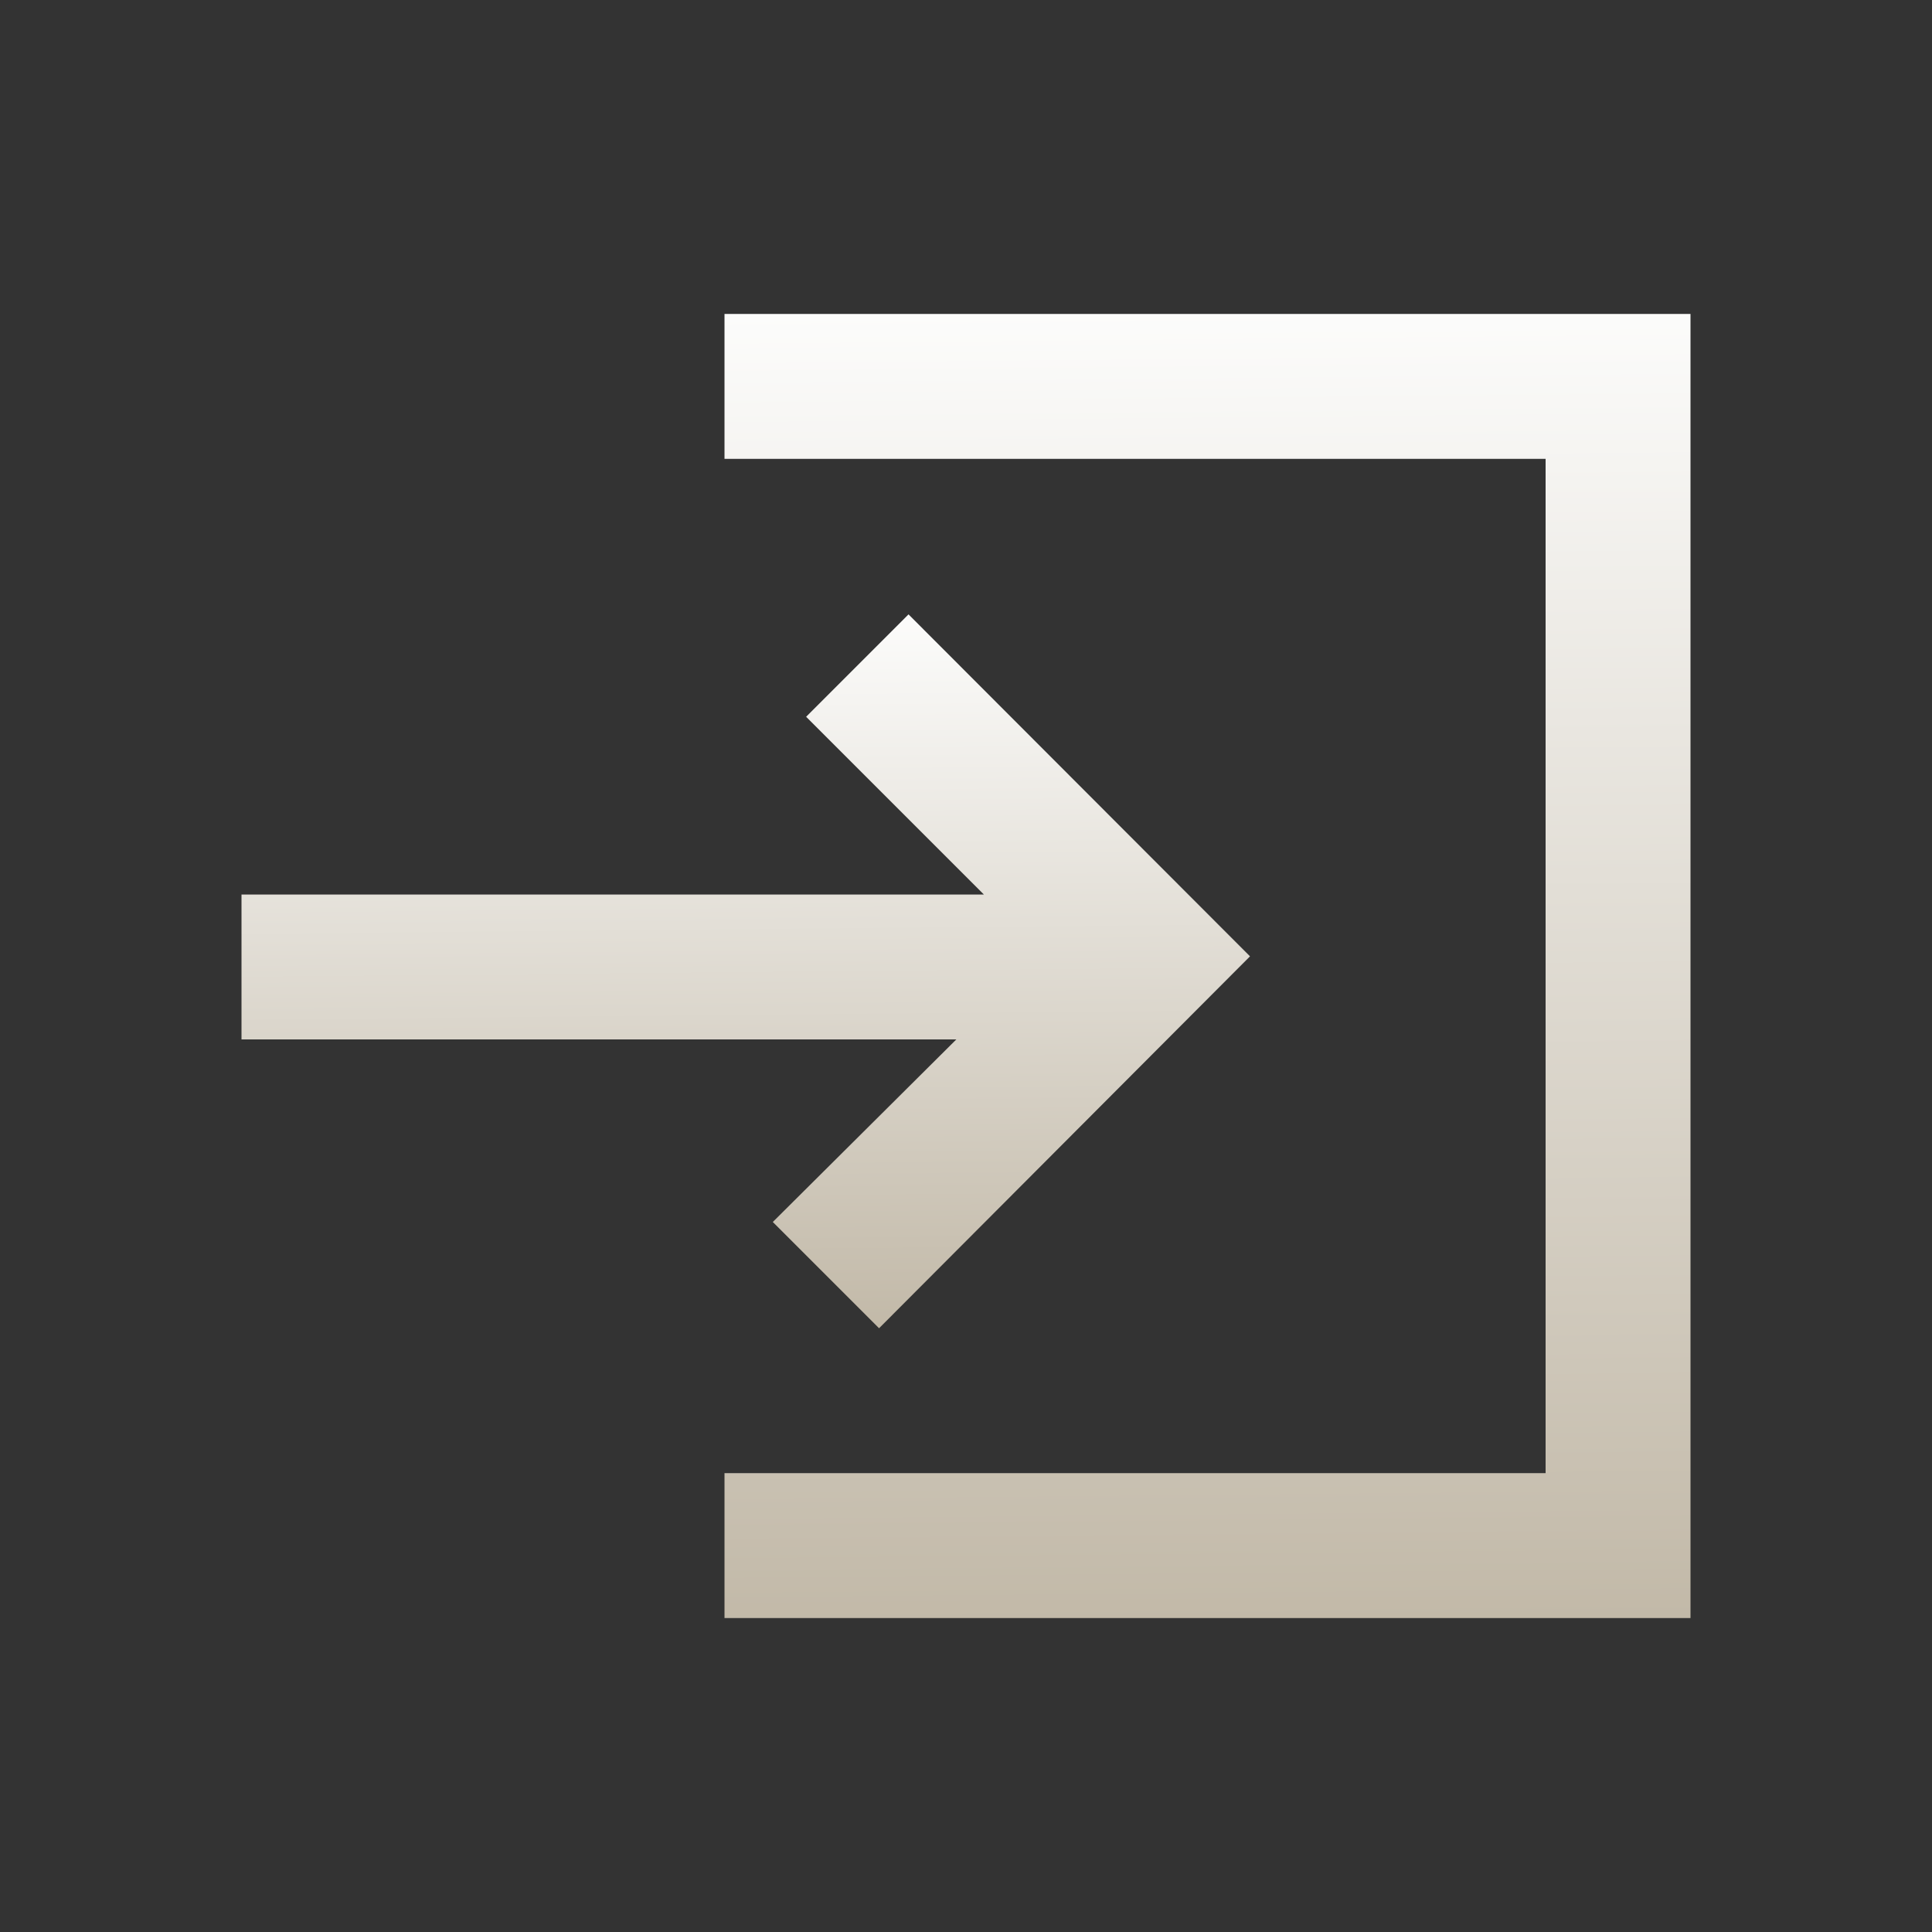
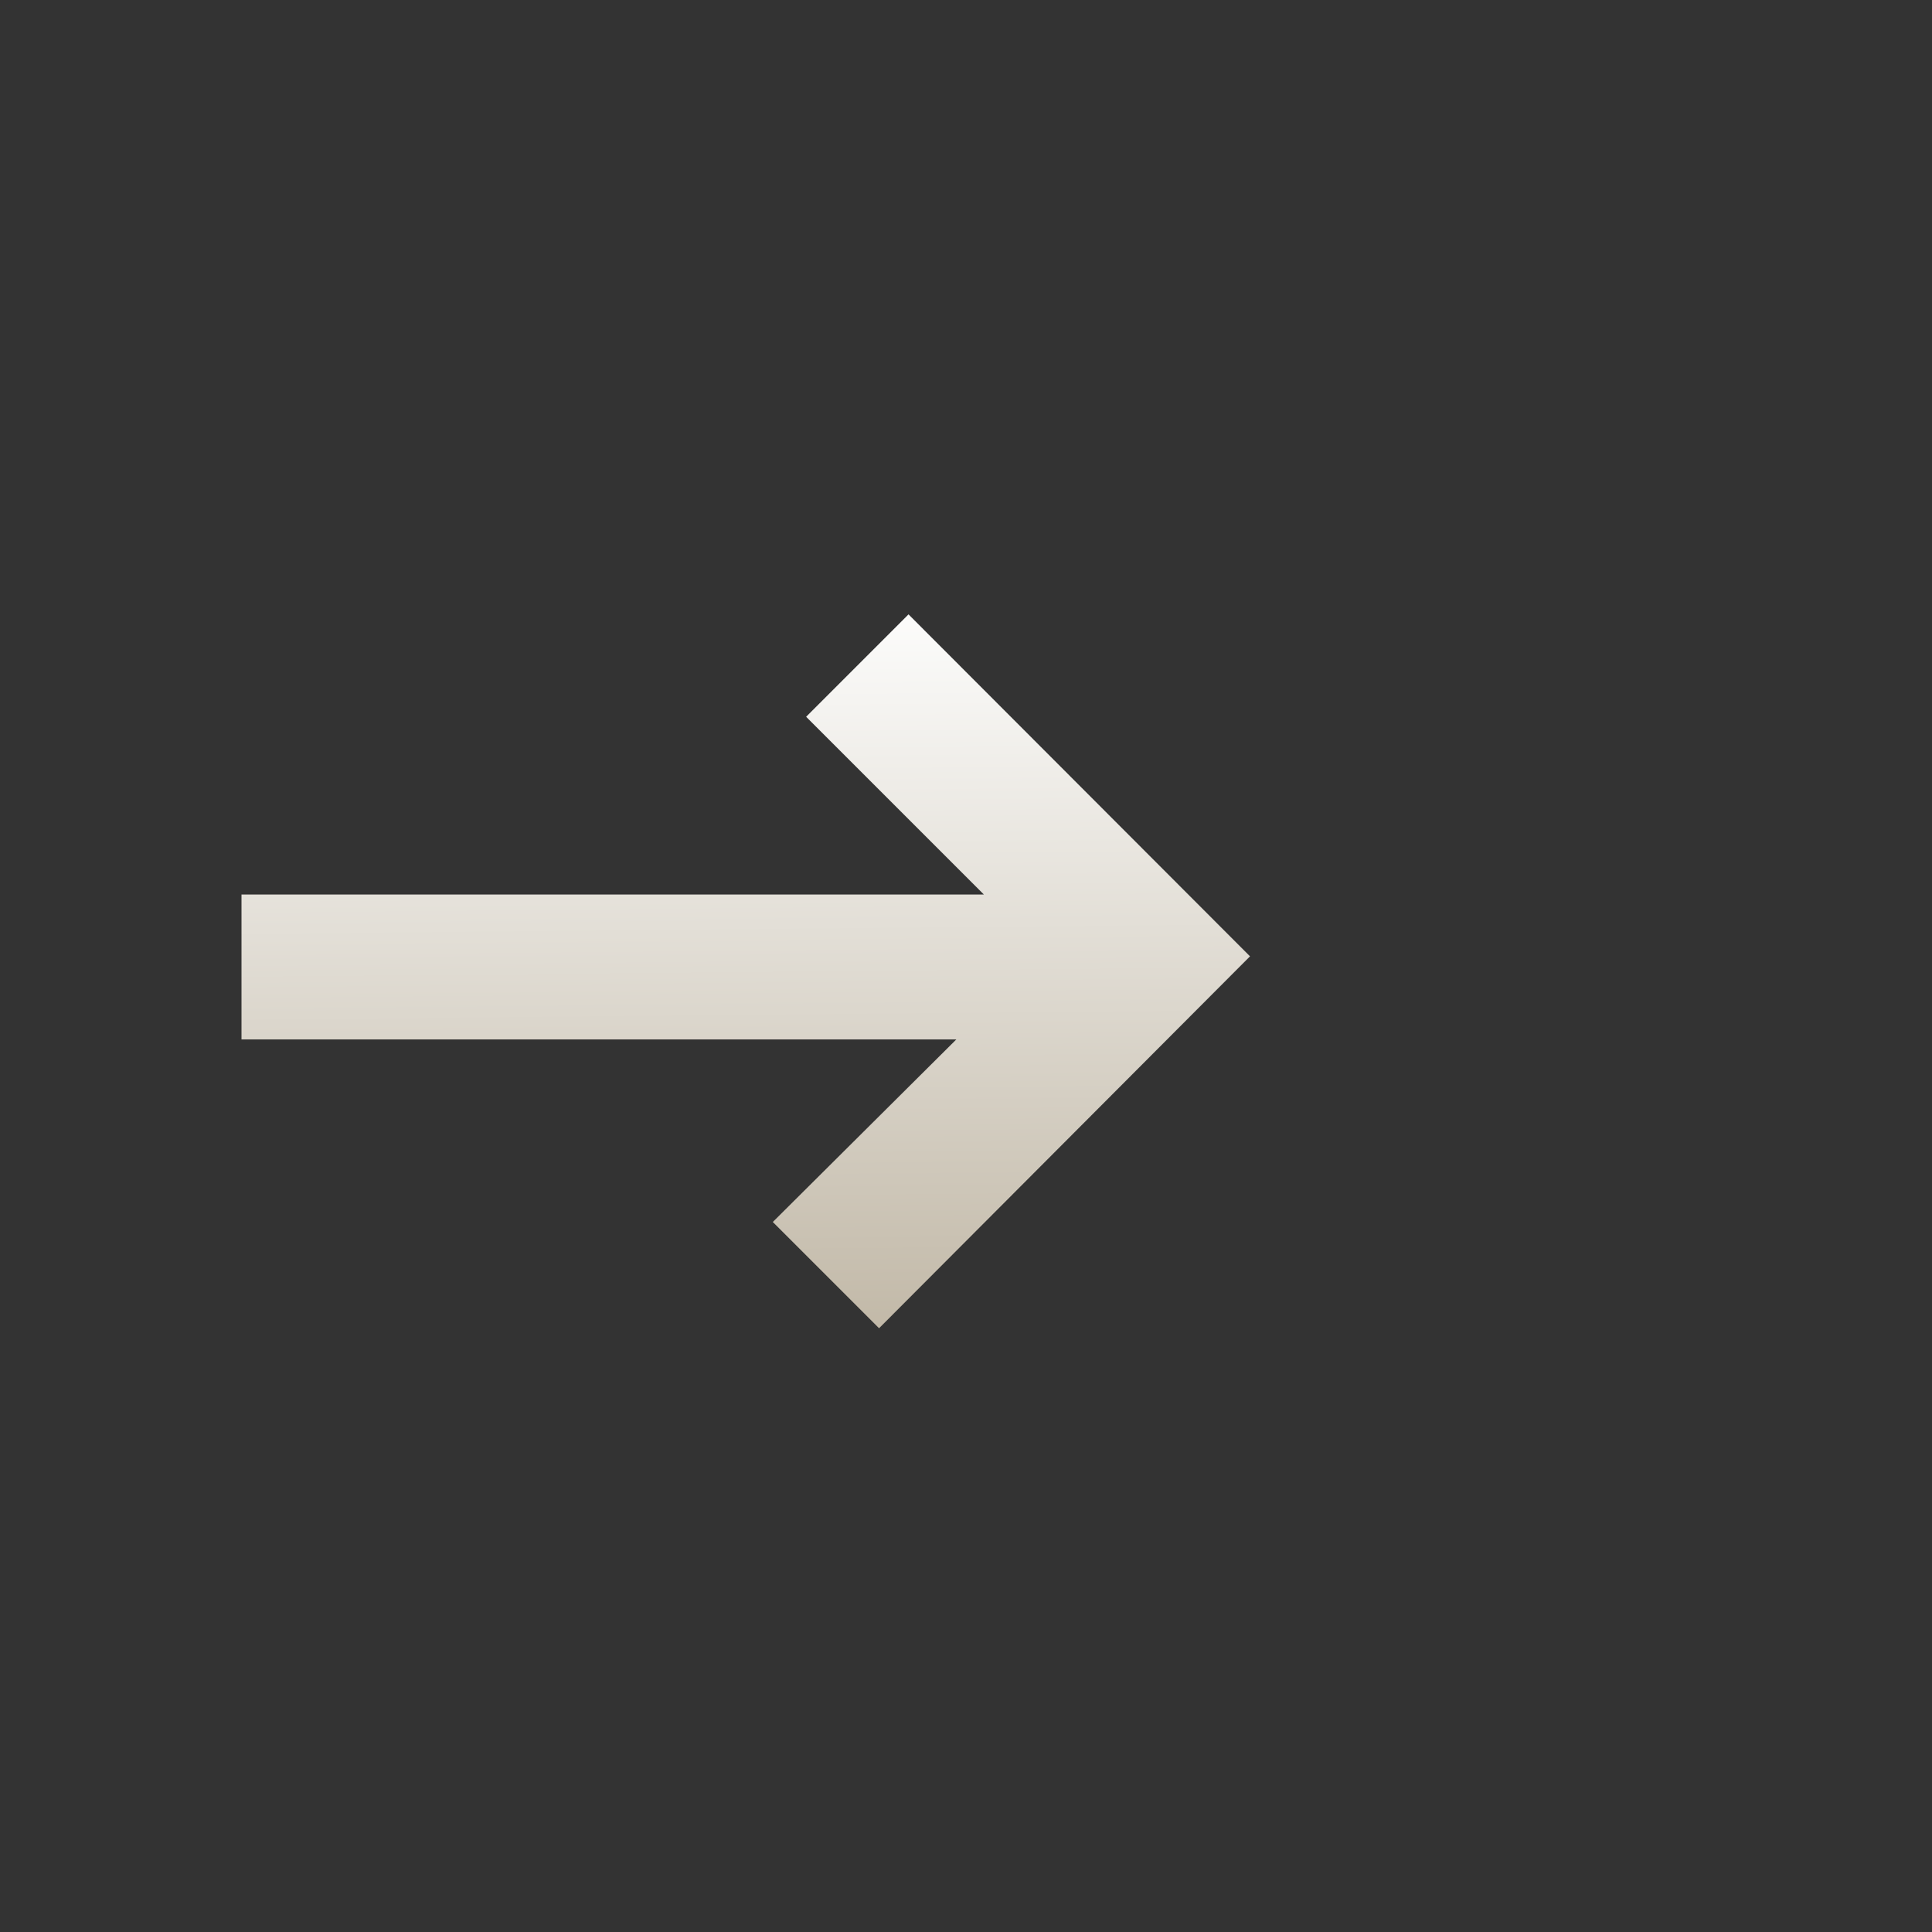
<svg xmlns="http://www.w3.org/2000/svg" xmlns:xlink="http://www.w3.org/1999/xlink" viewBox="0 0 40 40">
  <rect x="0" y="0" width="40" height="40" fill="#333333" stroke="none" />
  <defs>
    <linearGradient id="A" x1="15.37" y1="12.73" x2="15.51" y2="27.52" gradientUnits="userSpaceOnUse">
      <stop offset="0" stop-color="#fcfcfb" />
      <stop offset="1" stop-color="#c2b9a8" />
    </linearGradient>
    <linearGradient id="B" x1="24.87" y1="6.41" x2="25.13" y2="33.59" xlink:href="#A" />
  </defs>
  <g fill-rule="evenodd">
-     <path d="M16 25.3l2.2 2.2 7.68-7.7-7.07-7.08-2.12 2.12 3.68 3.68H5v3h14.8L16 25.3z" fill="url(#A)" />
-     <path d="M15 6.5v3h17v21H15v3h20v-27H15z" fill="url(#B)" />
+     <path d="M16 25.3l2.2 2.2 7.68-7.7-7.07-7.08-2.12 2.12 3.68 3.68H5v3h14.8L16 25.3" fill="url(#A)" />
  </g>
</svg>